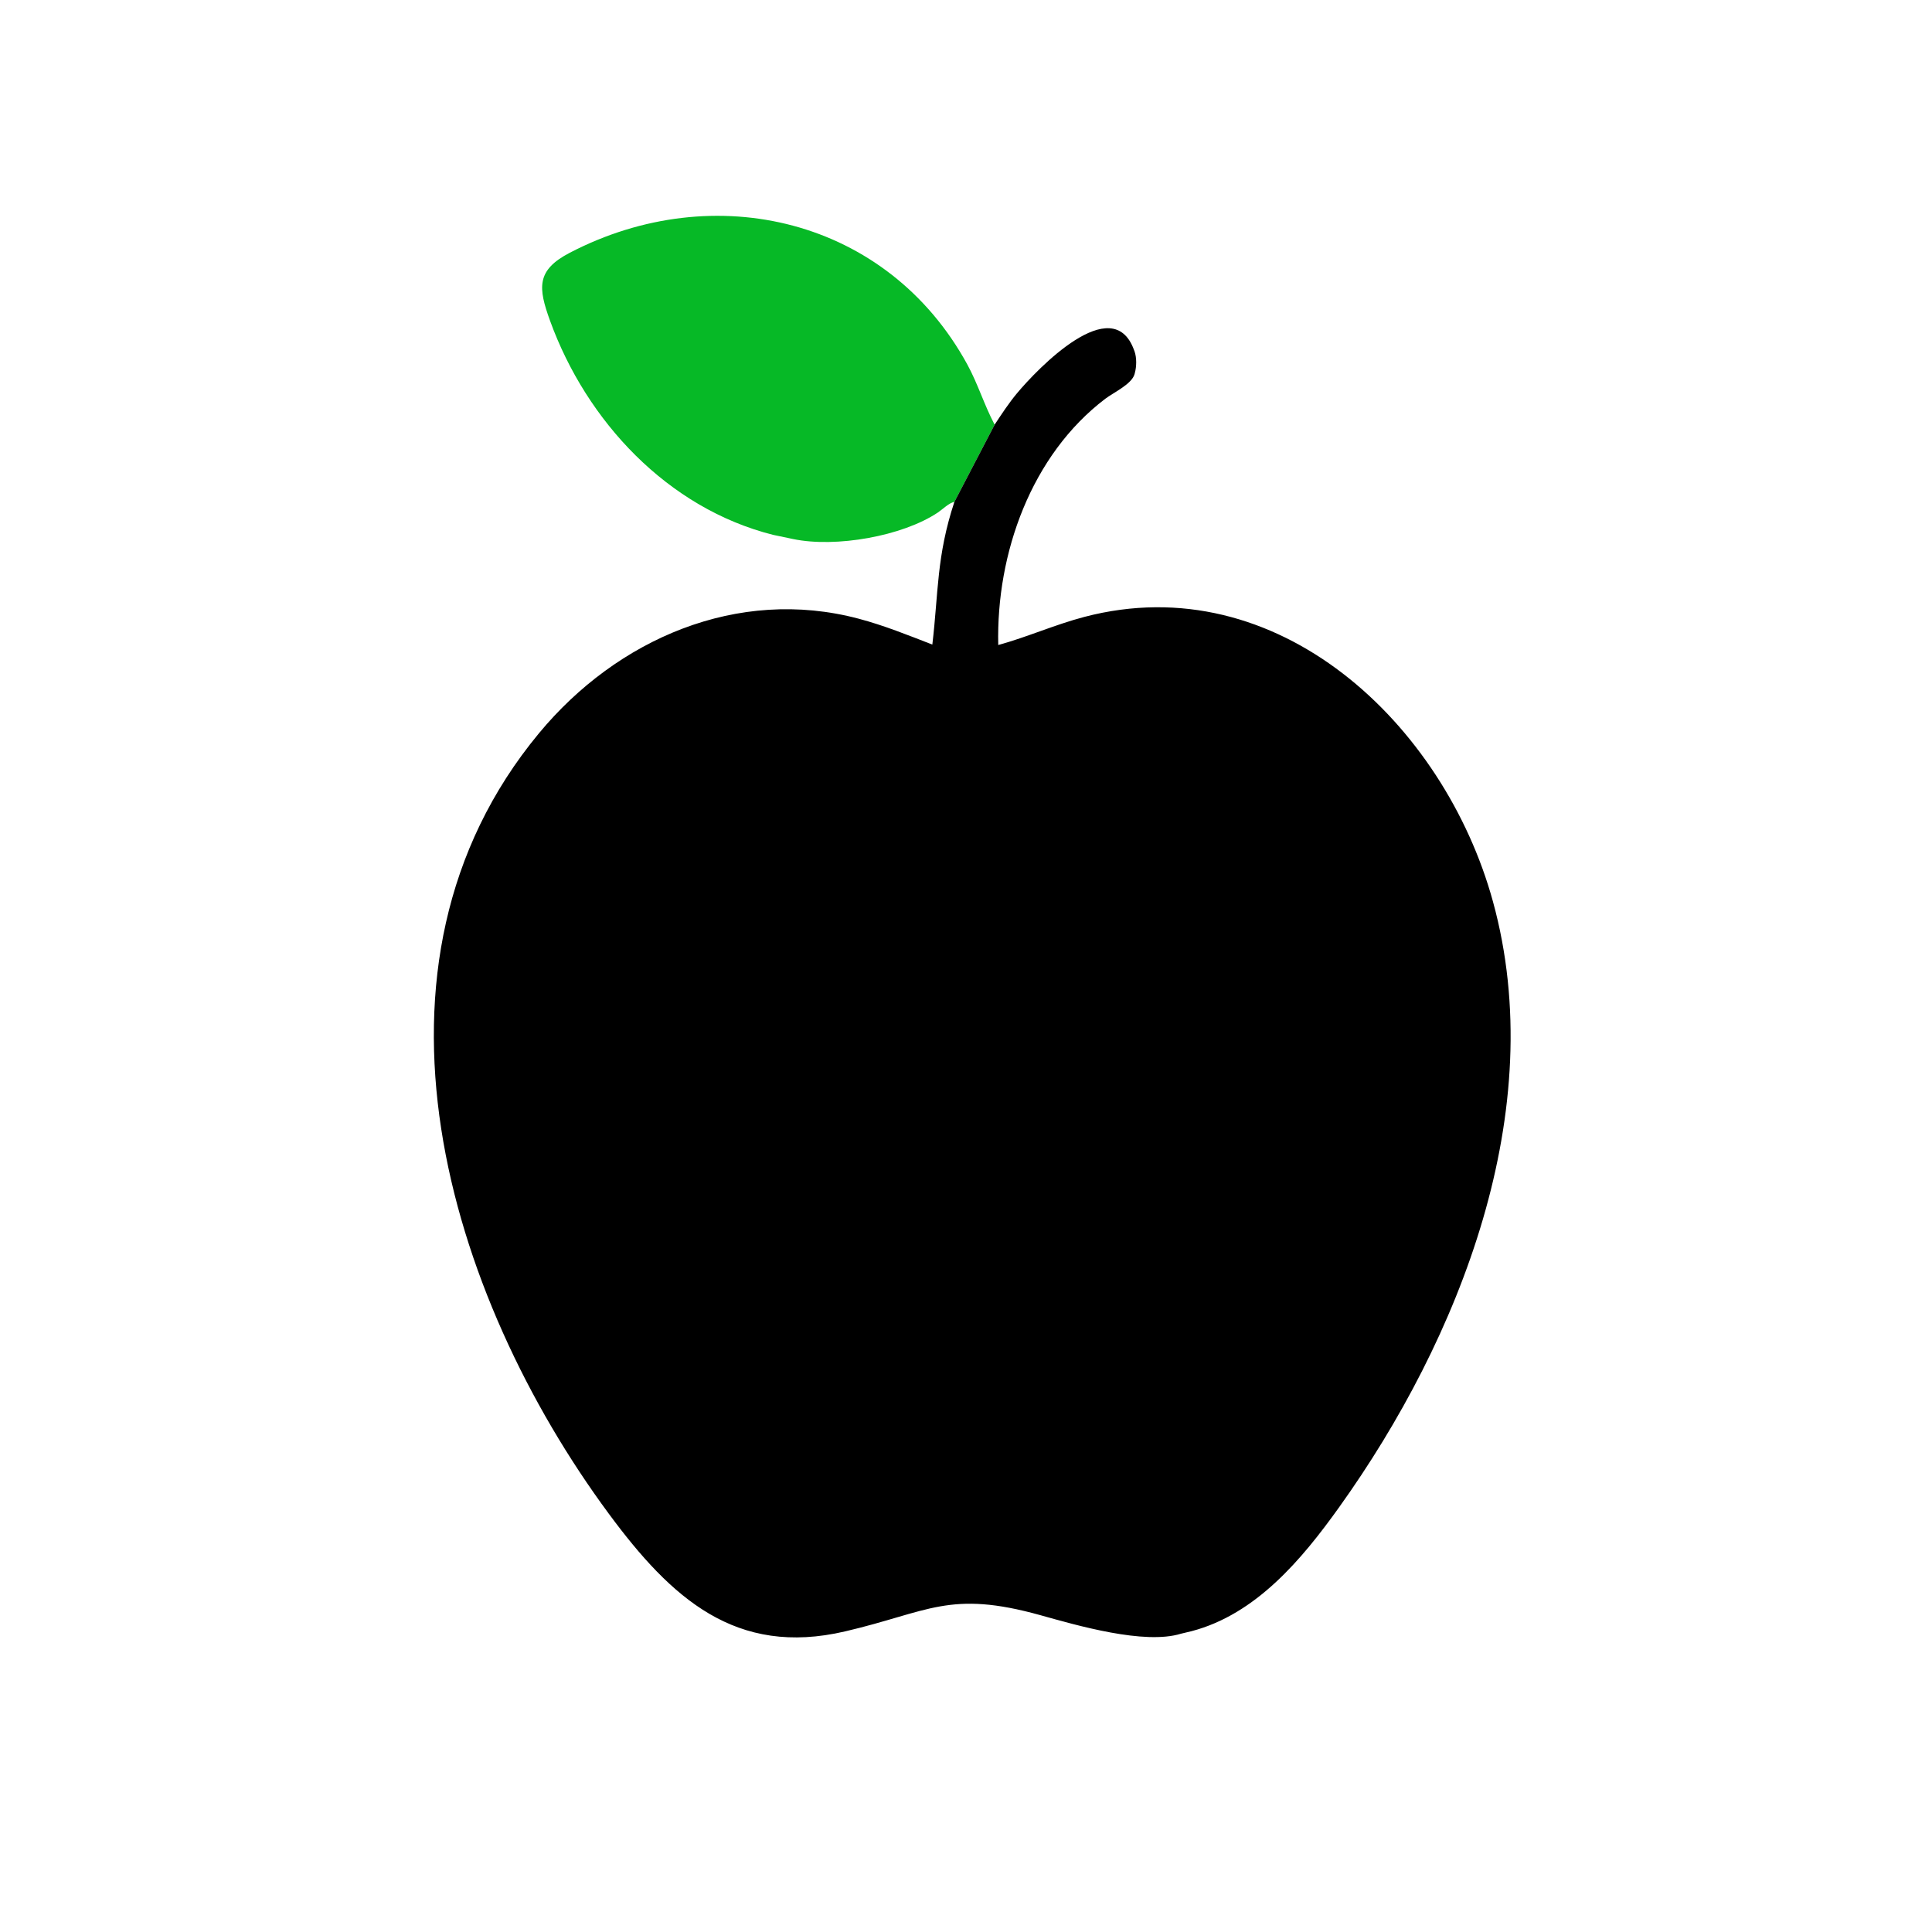
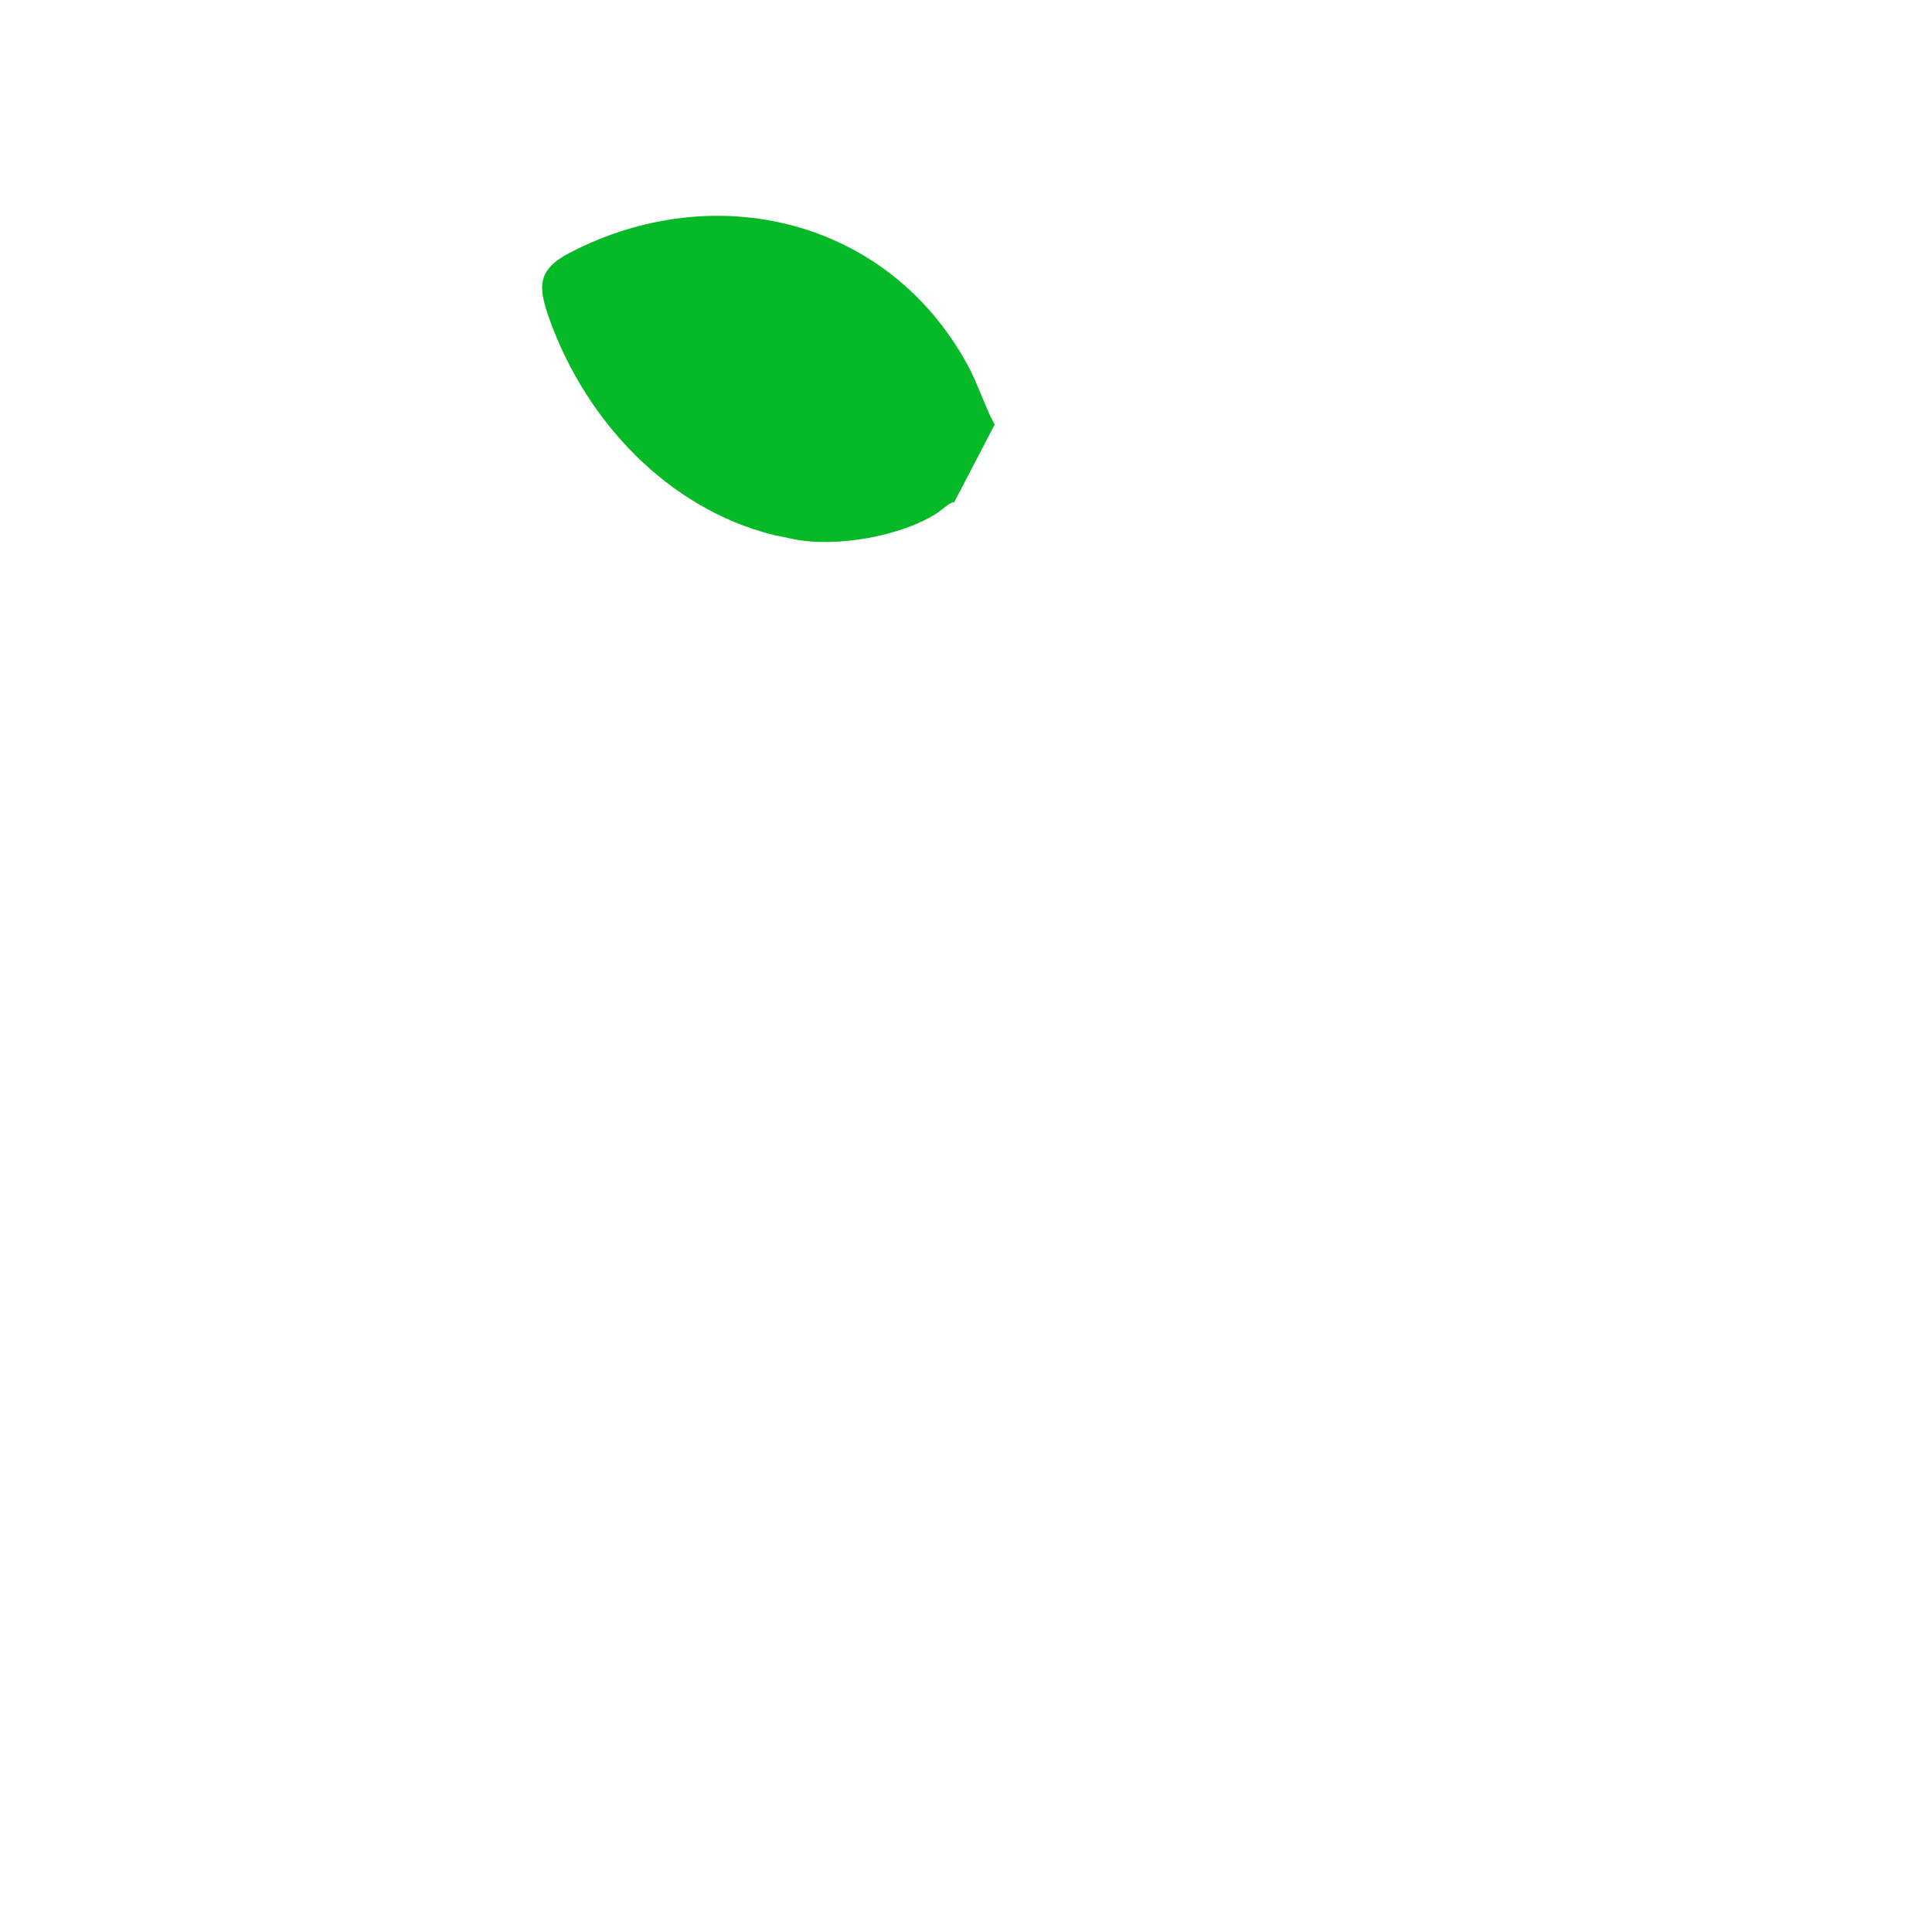
<svg xmlns="http://www.w3.org/2000/svg" version="1.1" style="display: block;" viewBox="0 0 2048 2048" width="640" height="640">
  <path transform="translate(0,0)" fill="rgb(6,185,38)" d="M 1011.67 532.07 C 1006.3 532.82 998.996 540.05 994.26 543.227 C 956.69 568.426 885.932 580.857 840.652 571.393 L 819.5 566.97 C 707.67 538.773 621.635 446.405 583.069 340.002 C 570.403 305.055 568.308 286.508 603.969 267.948 C 757.422 188.084 940.902 231.719 1025.41 386.391 C 1036.48 406.648 1043.19 428.875 1053.82 449.134 L 1054.36 450.15 L 1011.67 532.07 z" />
-   <path transform="translate(0,0)" fill="rgb(0,0,0)" d="M 1054.36 450.15 C 1061.86 438.837 1069.27 427.447 1077.97 417.003 C 1099.89 390.705 1179.22 308.141 1202.1 371 L 1202.65 372.43 C 1205.04 379.162 1204.86 388.678 1202.94 395.5 L 1202.69 396.511 C 1199.85 407.174 1180.32 416.124 1171.71 422.663 C 1093.05 482.376 1055.9 586.835 1058.19 683.74 C 1089.1 675.253 1118.34 662.102 1149.5 653.929 C 1354.55 600.141 1530.79 767.348 1582.55 955.526 C 1643.45 1176.93 1547.53 1418.91 1419.56 1597.72 C 1380.05 1652.93 1331.46 1711.23 1263 1729.14 L 1251.99 1731.77 C 1213.07 1743.82 1141.48 1722.93 1103.1 1712.22 C 1006.14 1685.18 984.678 1708.61 895.805 1729.35 C 779.968 1756.38 711.586 1694.22 645.514 1604.82 C 474.318 1373.17 367.278 1023.67 571.304 777.304 C 654.108 677.316 781.886 621.827 910.155 655.827 C 937.018 662.948 962.476 673.259 988.318 683.276 C 994.851 628.069 992.681 589.499 1011.67 532.07 L 1054.36 450.15 z" />
</svg>